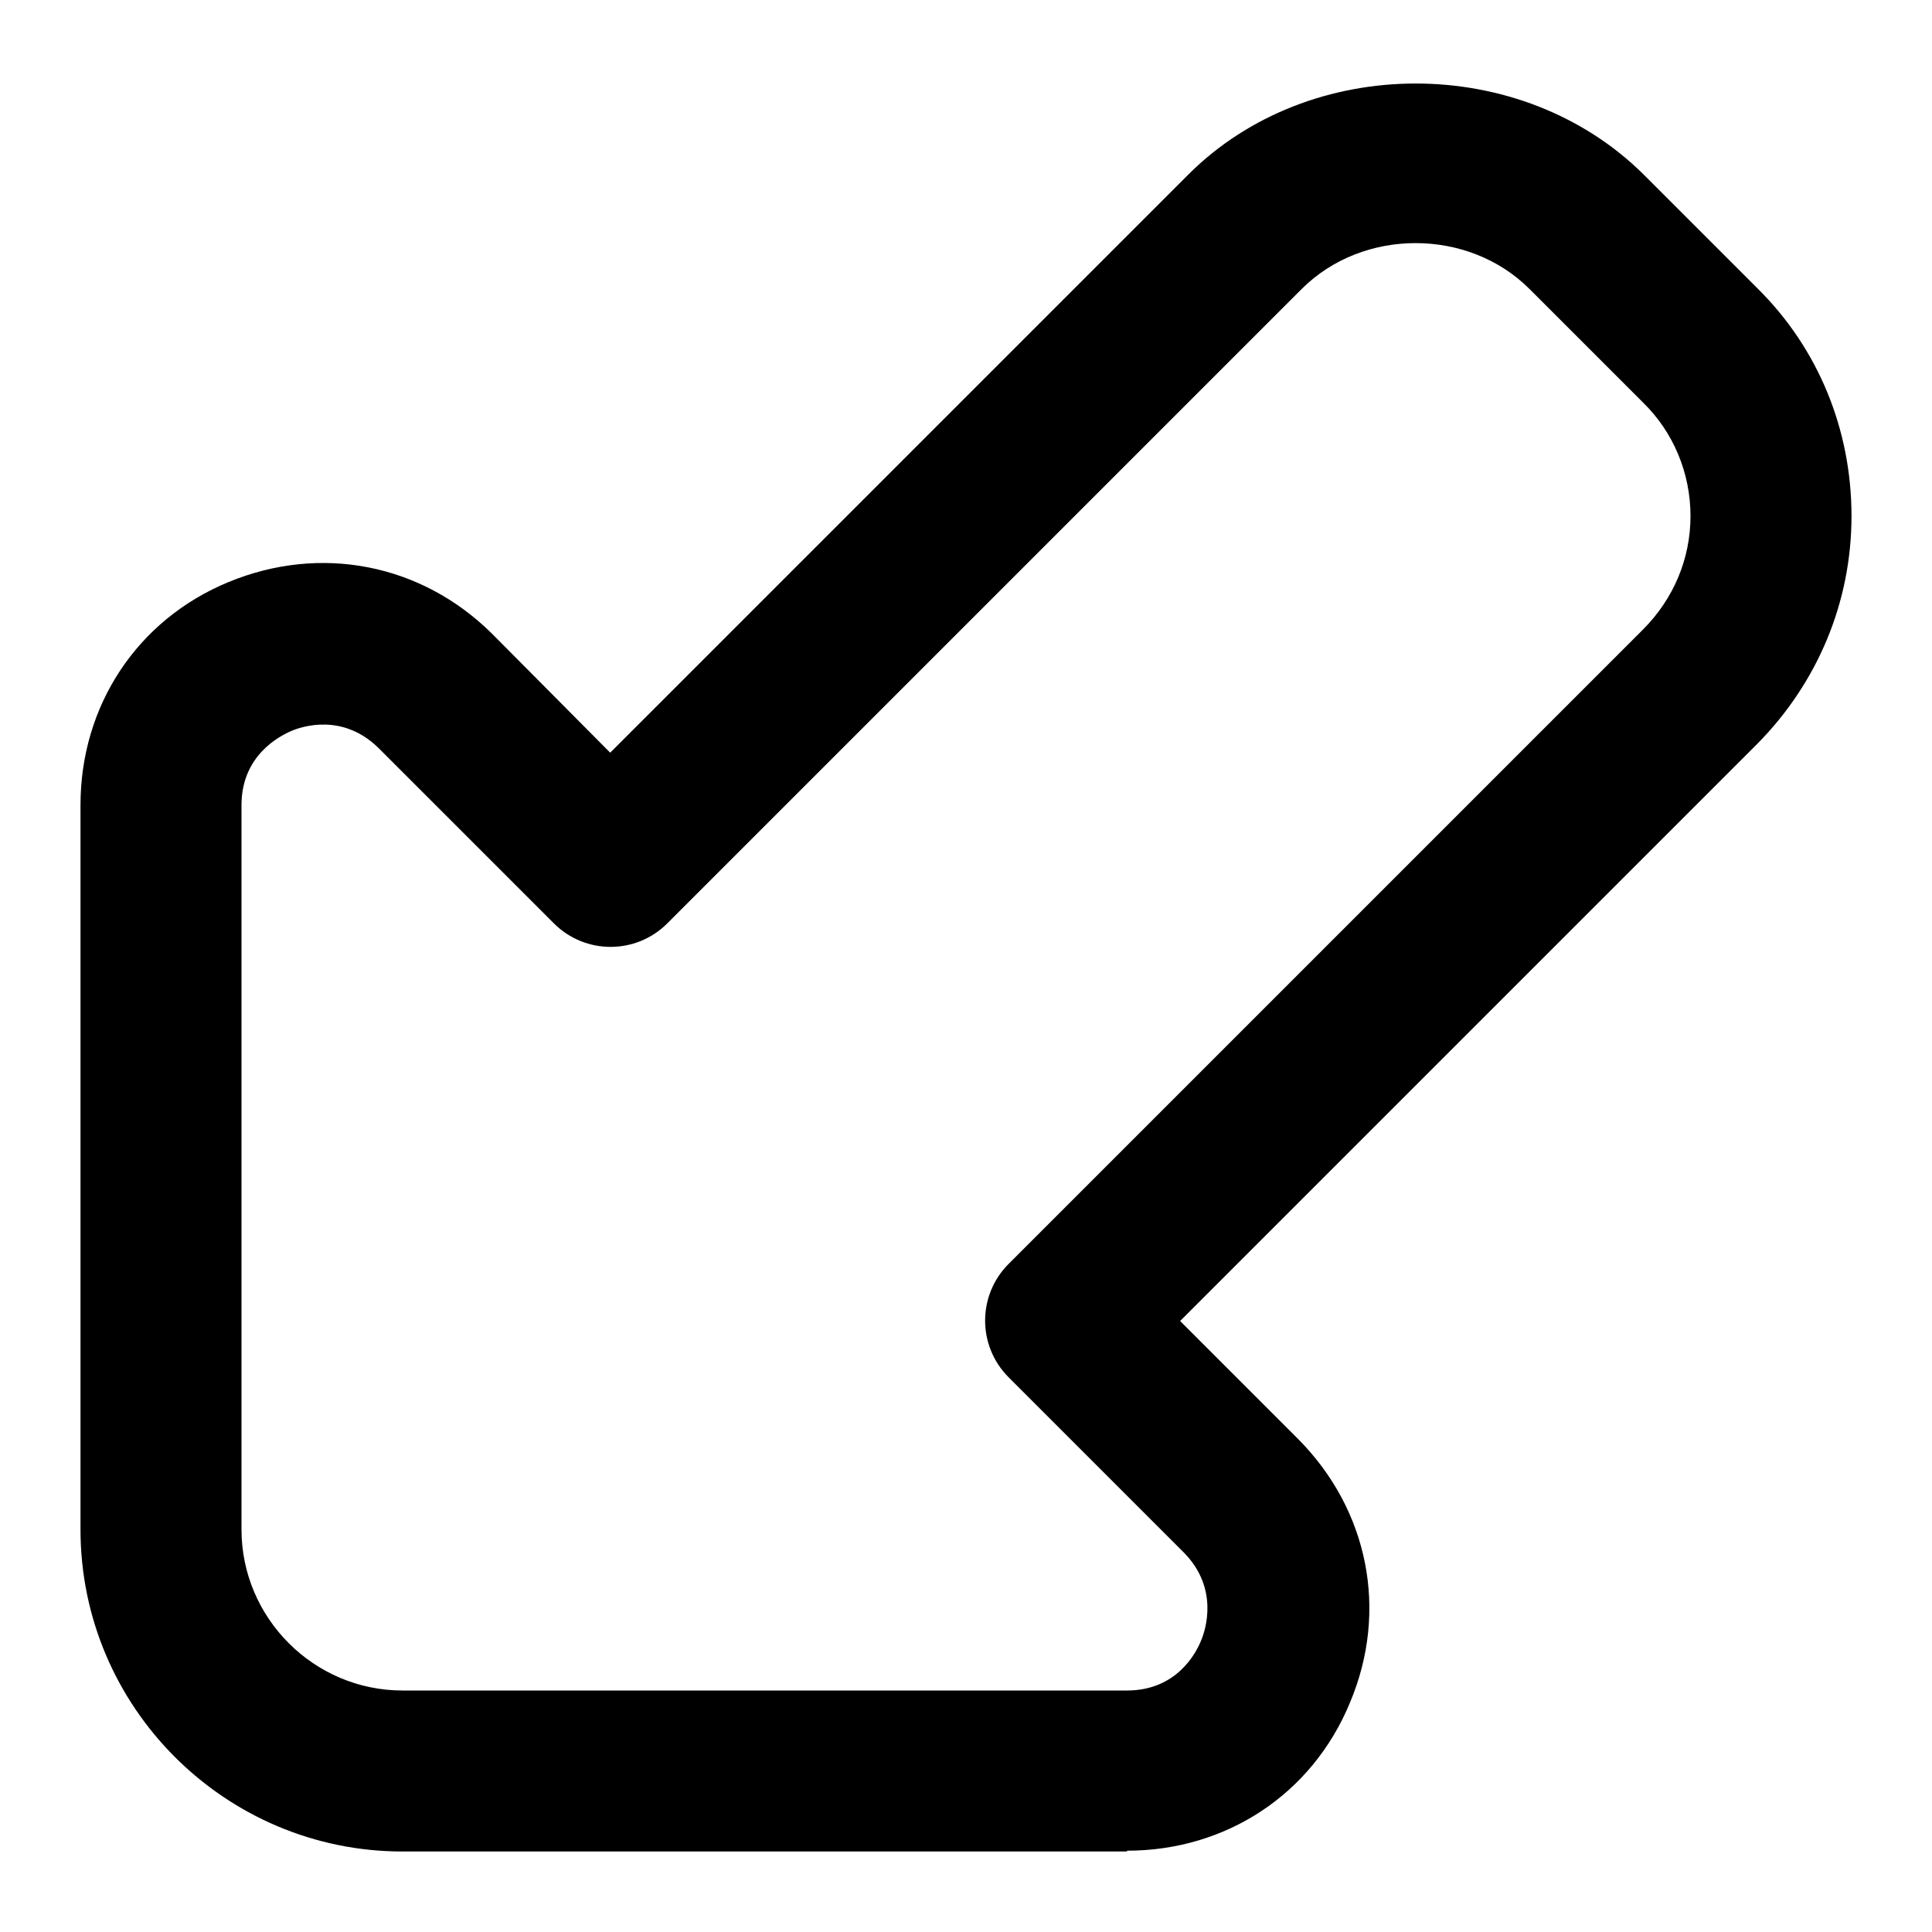
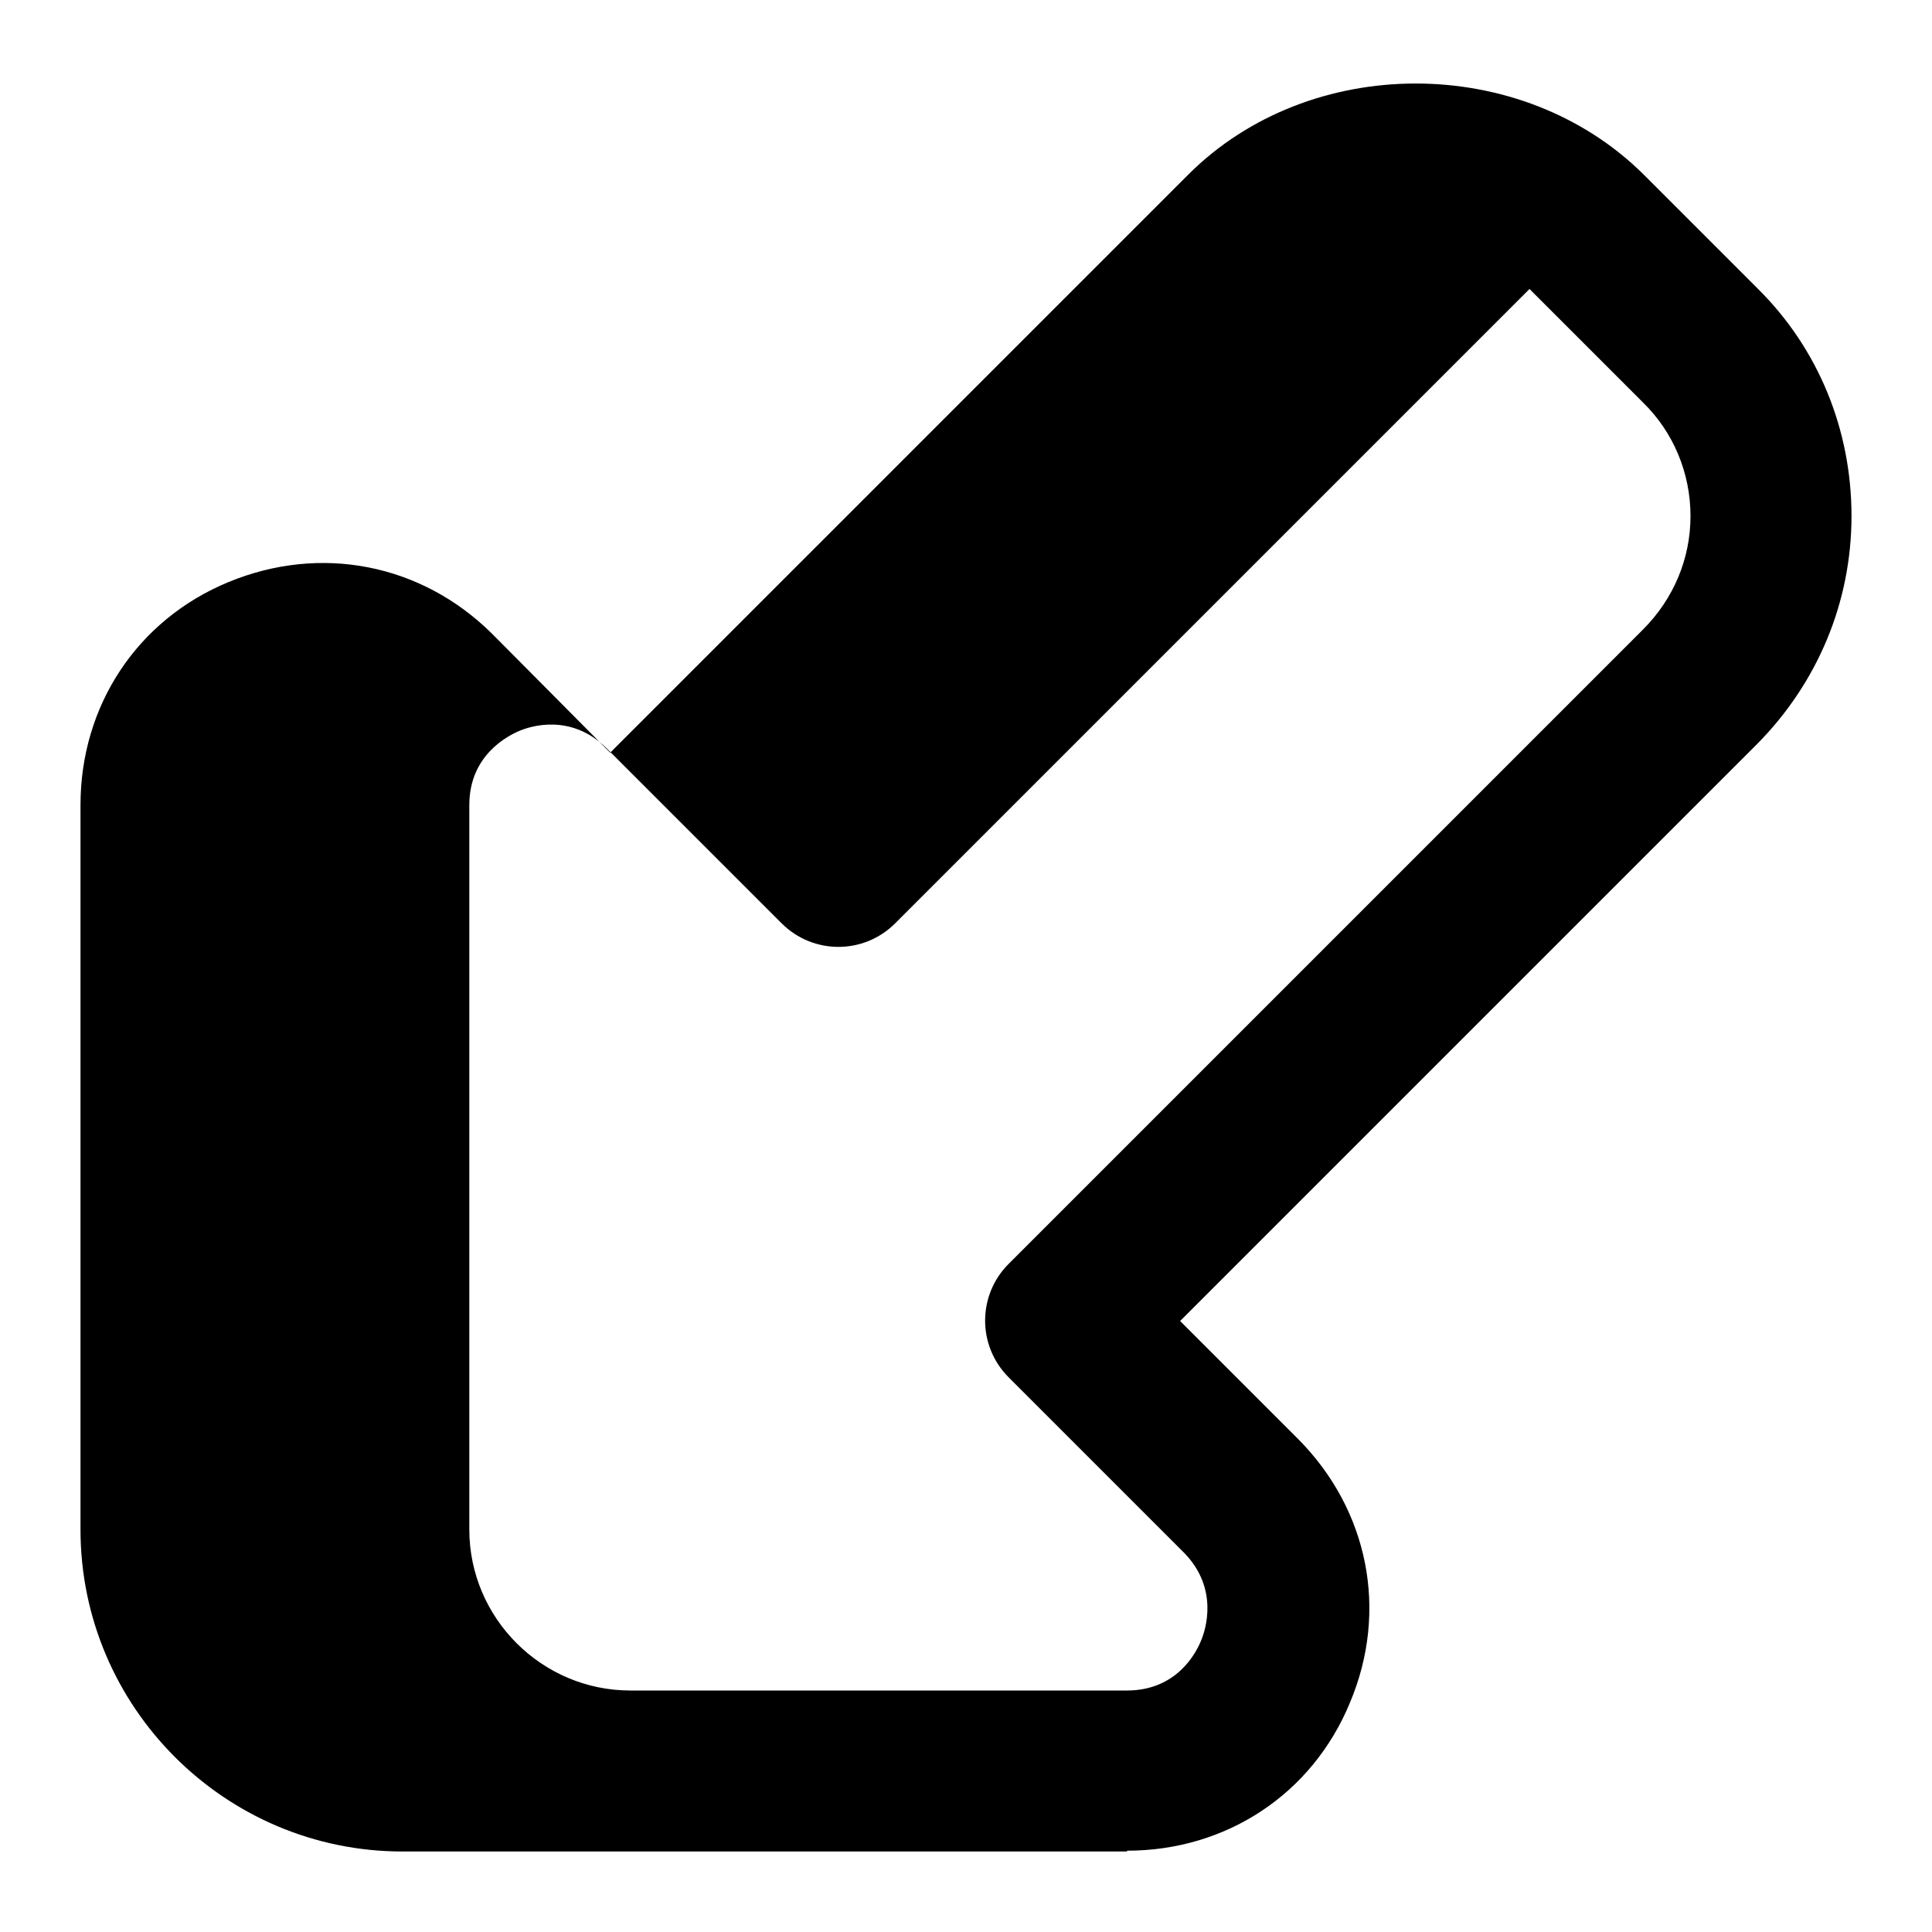
<svg xmlns="http://www.w3.org/2000/svg" id="Layer_1" data-name="Layer 1" viewBox="0 0 24 24" width="512" height="512">
-   <path d="M14,23H5s0,0,0,0c-2.2,0-4-1.79-4-4V10c0-1.23,.7-2.3,1.84-2.77s2.39-.23,3.27,.64l1.47,1.48L14.76,2.17c1.51-1.51,4.14-1.51,5.66,0l1.41,1.41c.76,.75,1.17,1.76,1.17,2.83s-.42,2.07-1.17,2.83l-7.17,7.17,1.47,1.47c.87,.88,1.12,2.13,.64,3.27-.47,1.14-1.54,1.84-2.77,1.84Zm-9-2H14s0,0,0,0c.62,0,.86-.47,.92-.62,.06-.14,.22-.65-.21-1.09l-2.18-2.18c-.39-.39-.39-1.02,0-1.41l7.88-7.88c.38-.38,.59-.88,.59-1.41s-.21-1.04-.59-1.41l-1.41-1.41c-.76-.76-2.07-.76-2.83,0l-7.88,7.88c-.39,.39-1.02,.39-1.41,0l-2.18-2.18c-.44-.43-.94-.27-1.08-.21-.14,.06-.62,.3-.62,.92v9c0,1.1,.9,2,2,2h0Z" />
+   <path d="M14,23H5s0,0,0,0c-2.2,0-4-1.79-4-4V10c0-1.23,.7-2.3,1.84-2.77s2.39-.23,3.27,.64l1.47,1.48L14.76,2.17c1.51-1.51,4.14-1.51,5.66,0l1.41,1.41c.76,.75,1.17,1.76,1.17,2.83s-.42,2.07-1.17,2.83l-7.17,7.17,1.47,1.47c.87,.88,1.12,2.13,.64,3.27-.47,1.14-1.54,1.84-2.77,1.84Zm-9-2H14s0,0,0,0c.62,0,.86-.47,.92-.62,.06-.14,.22-.65-.21-1.09l-2.18-2.18c-.39-.39-.39-1.02,0-1.41l7.88-7.88c.38-.38,.59-.88,.59-1.41s-.21-1.04-.59-1.41l-1.41-1.41l-7.88,7.88c-.39,.39-1.02,.39-1.41,0l-2.18-2.18c-.44-.43-.94-.27-1.08-.21-.14,.06-.62,.3-.62,.92v9c0,1.1,.9,2,2,2h0Z" />
</svg>